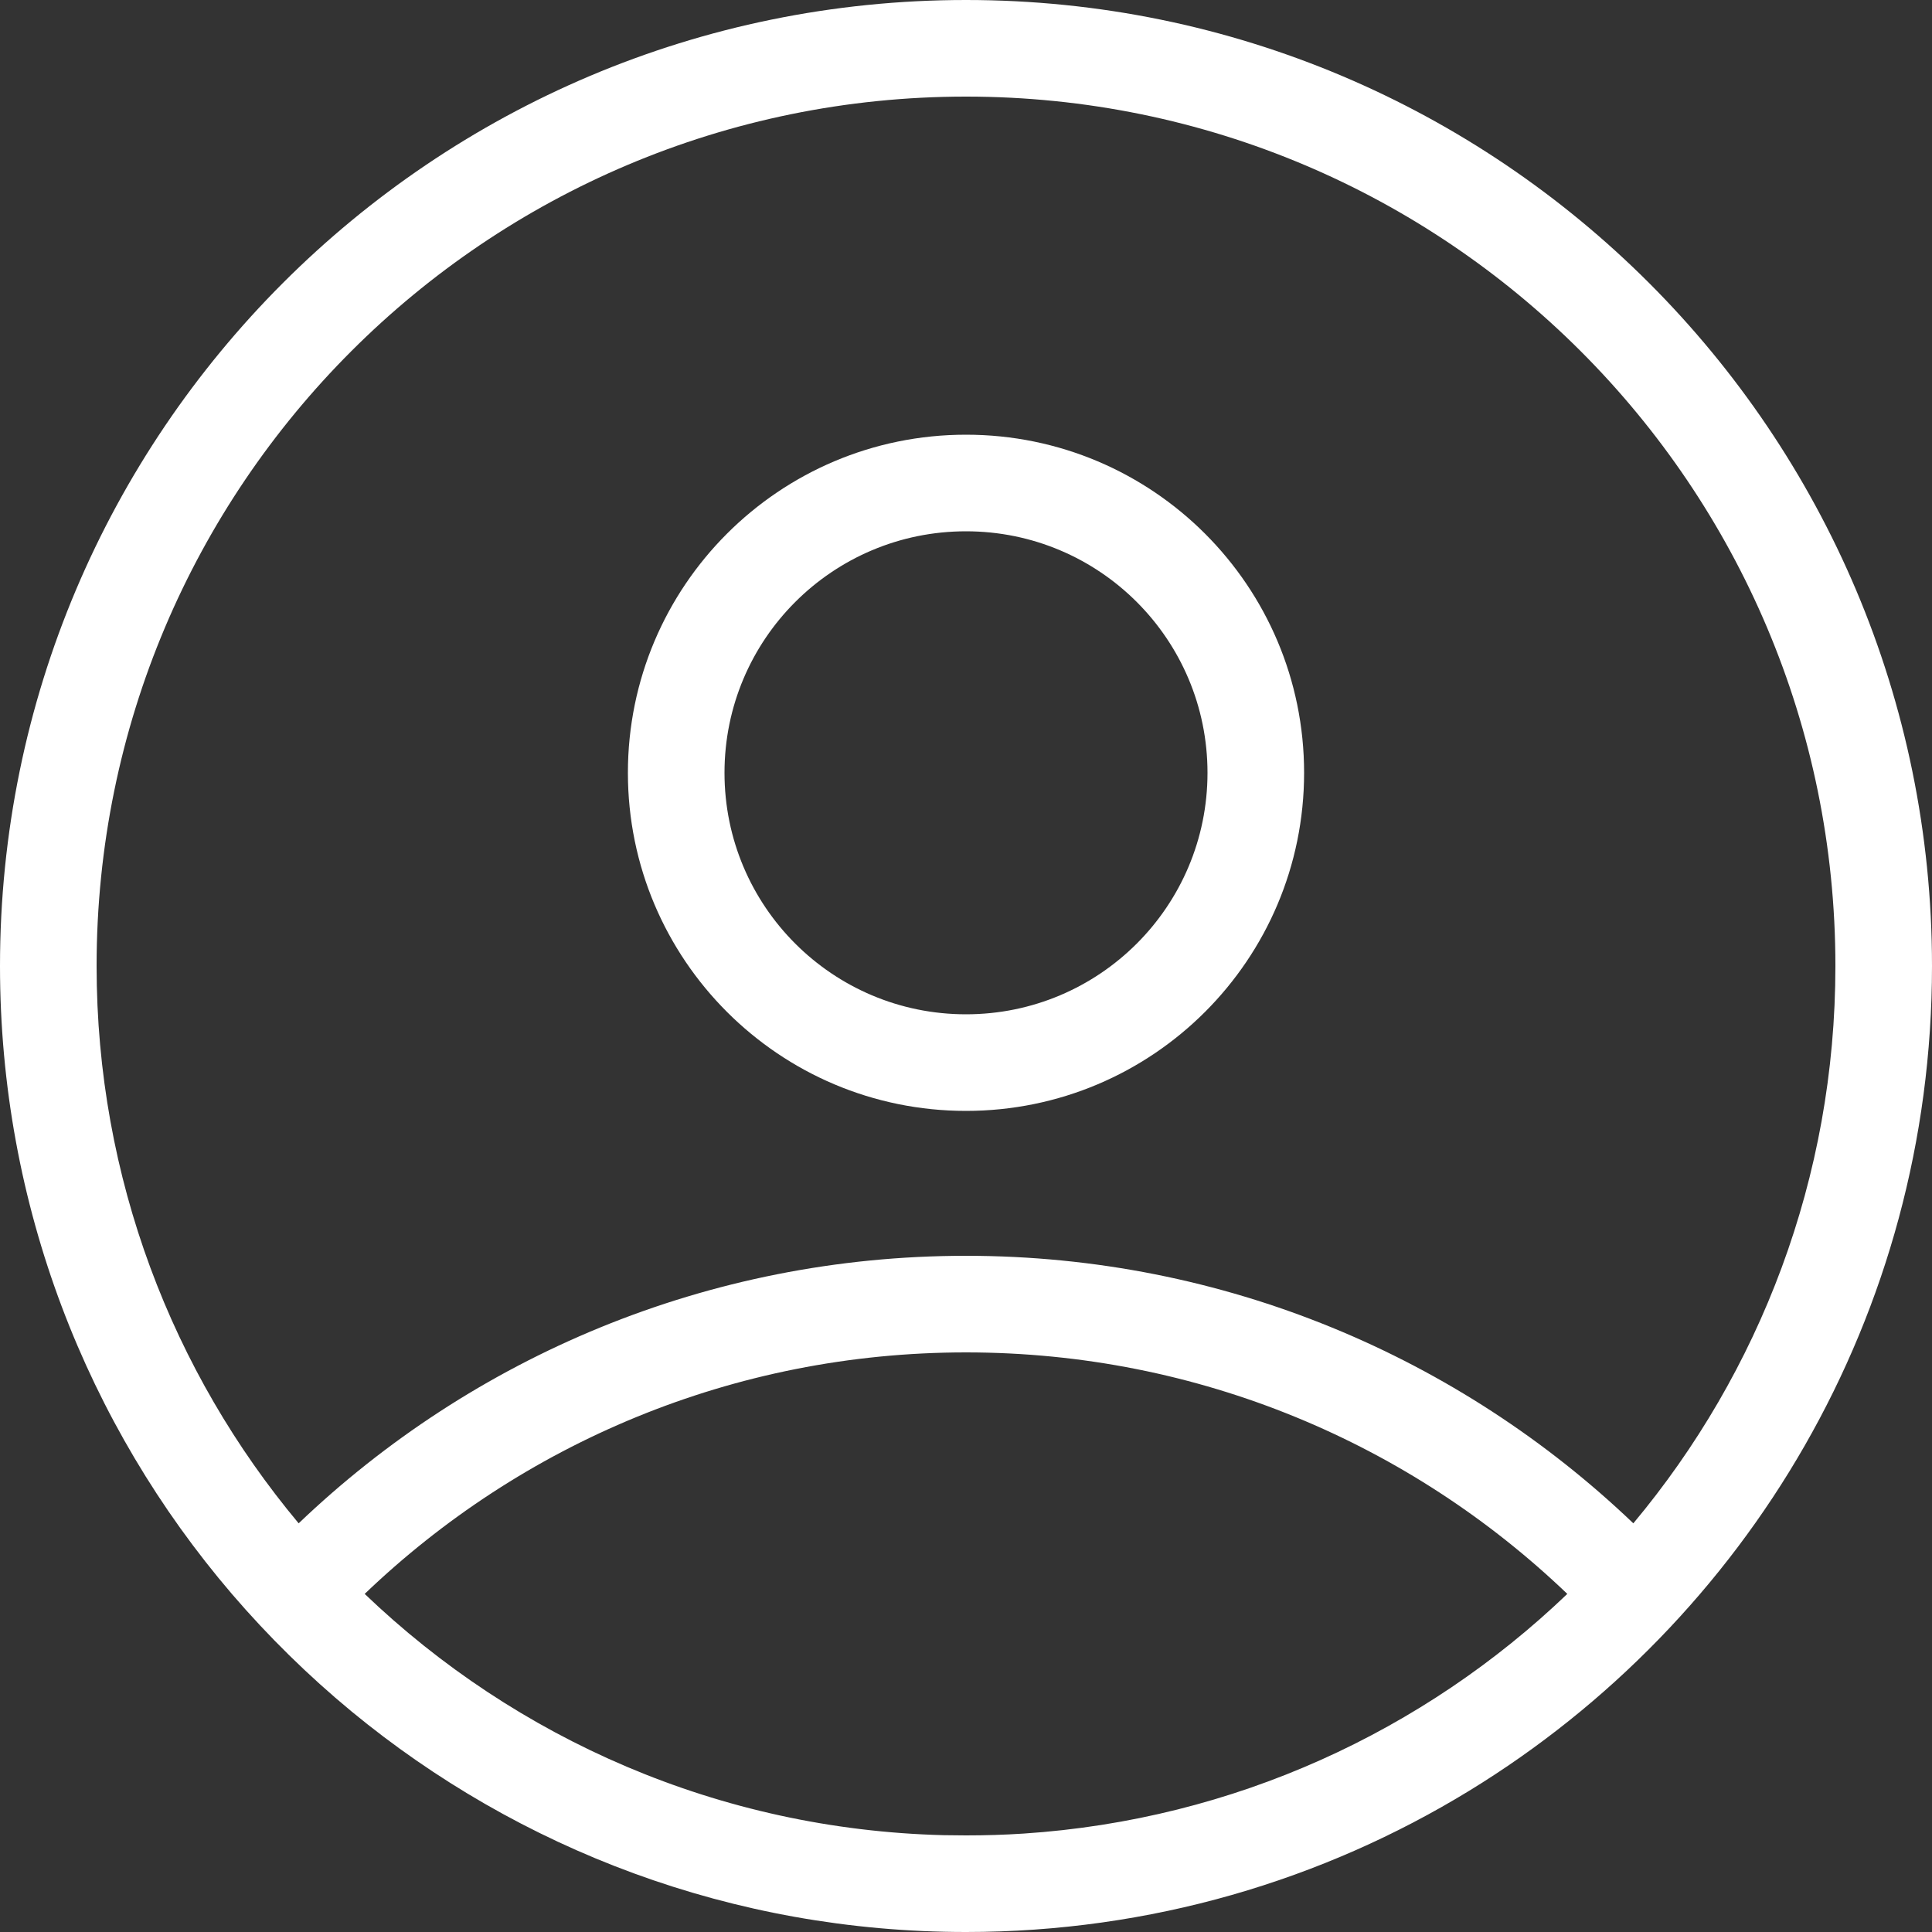
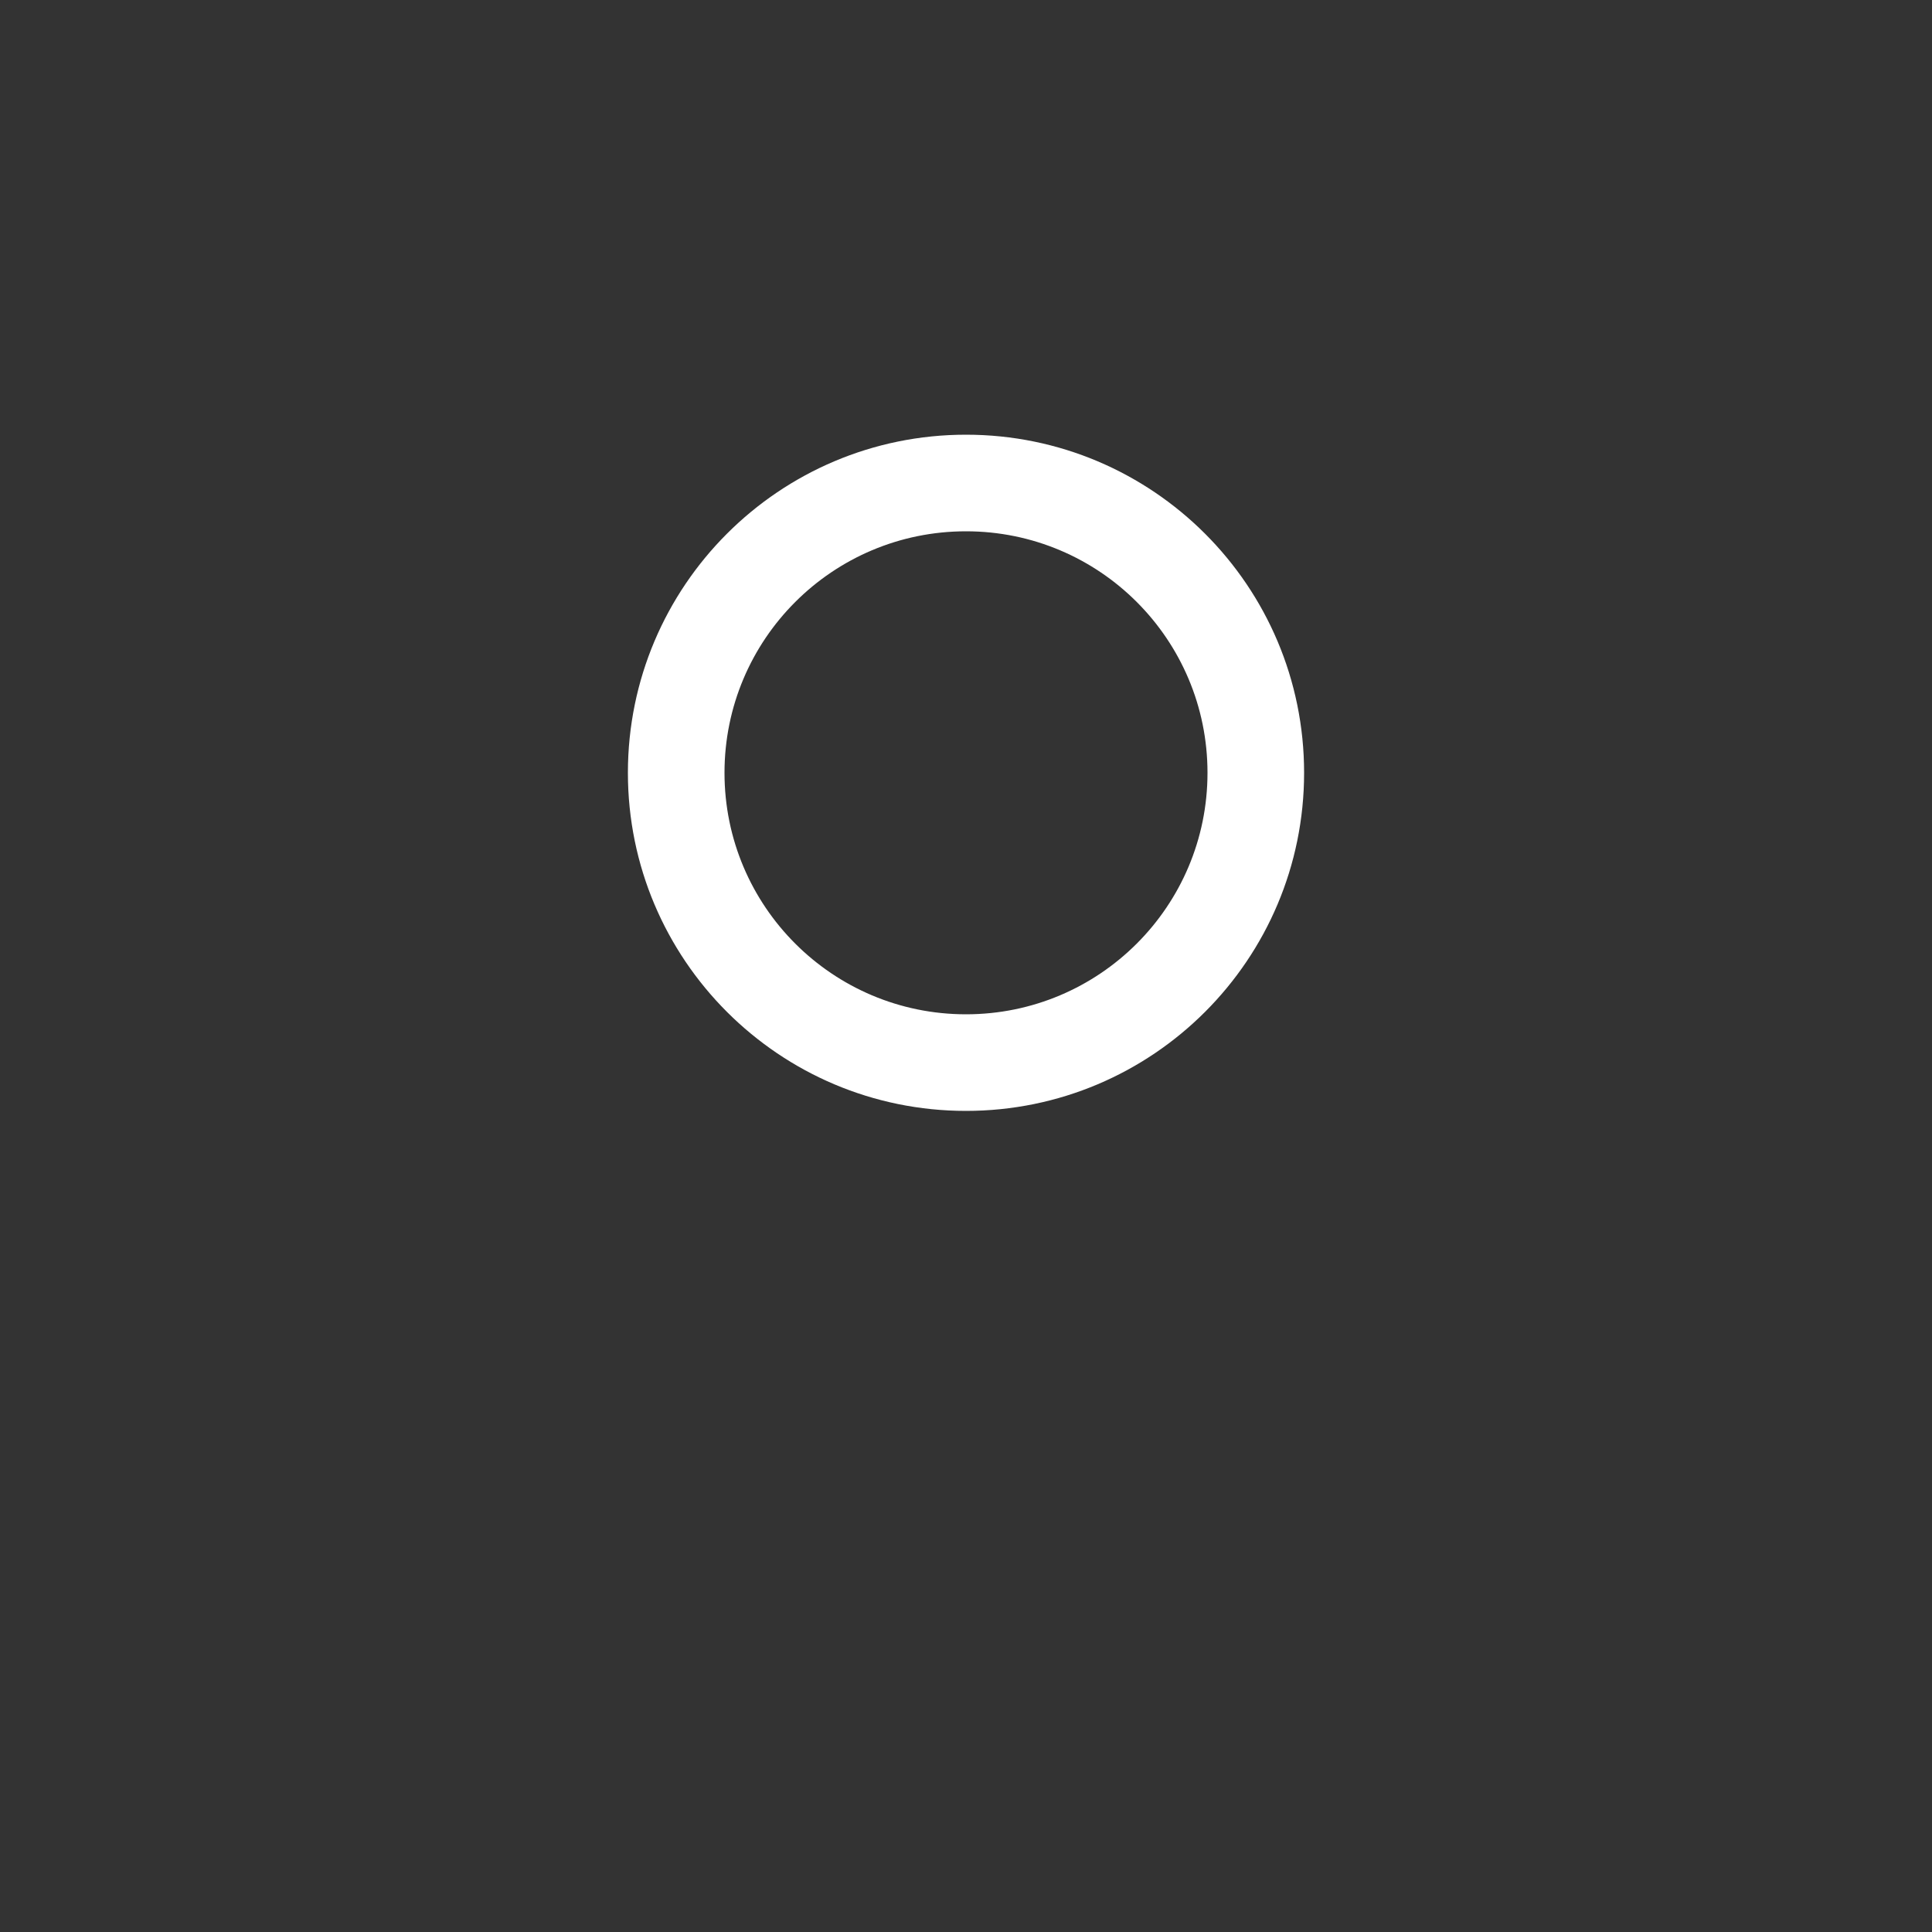
<svg xmlns="http://www.w3.org/2000/svg" width="17" height="17" viewBox="0 0 17 17" fill="none">
  <rect x="0" y="0" width="17" height="17" fill="#333333" stroke="none" />
  <path fill-rule="evenodd" clip-rule="evenodd" d="M8.5 9.775C10.143 9.775 11.475 8.443 11.475 6.8C11.475 5.157 10.143 3.825 8.5 3.825C6.857 3.825 5.525 5.157 5.525 6.8C5.525 8.443 6.857 9.775 8.5 9.775ZM8.5 8.925C9.674 8.925 10.625 7.974 10.625 6.8C10.625 5.626 9.674 4.675 8.5 4.675C7.326 4.675 6.375 5.626 6.375 6.8C6.375 7.974 7.326 8.925 8.5 8.925Z" fill="white" />
-   <path fill-rule="evenodd" clip-rule="evenodd" d="M12.93 15.756C15.371 14.262 17 11.572 17 8.5C17 3.806 13.194 0 8.5 0C3.806 0 0 3.806 0 8.5C0 10.609 0.768 12.539 2.04 14.025C2.361 14.399 2.713 14.745 3.093 15.059C4.563 16.271 6.446 17 8.5 17C10.123 17 11.64 16.545 12.93 15.756ZM14.372 13.404C15.482 12.076 16.15 10.366 16.15 8.5C16.15 4.275 12.725 0.85 8.5 0.85C4.275 0.85 0.85 4.275 0.85 8.5C0.85 10.366 1.518 12.076 2.628 13.404C4.154 11.946 6.223 11.05 8.5 11.05C10.777 11.05 12.846 11.946 14.372 13.404ZM13.791 14.025C12.416 12.708 10.553 11.9 8.5 11.9C6.447 11.9 4.584 12.708 3.209 14.025C4.539 15.299 6.328 16.098 8.303 16.148C8.368 16.149 8.434 16.15 8.5 16.15C8.67 16.15 8.839 16.145 9.006 16.134C10.859 16.012 12.531 15.232 13.791 14.025Z" fill="white" />
</svg>